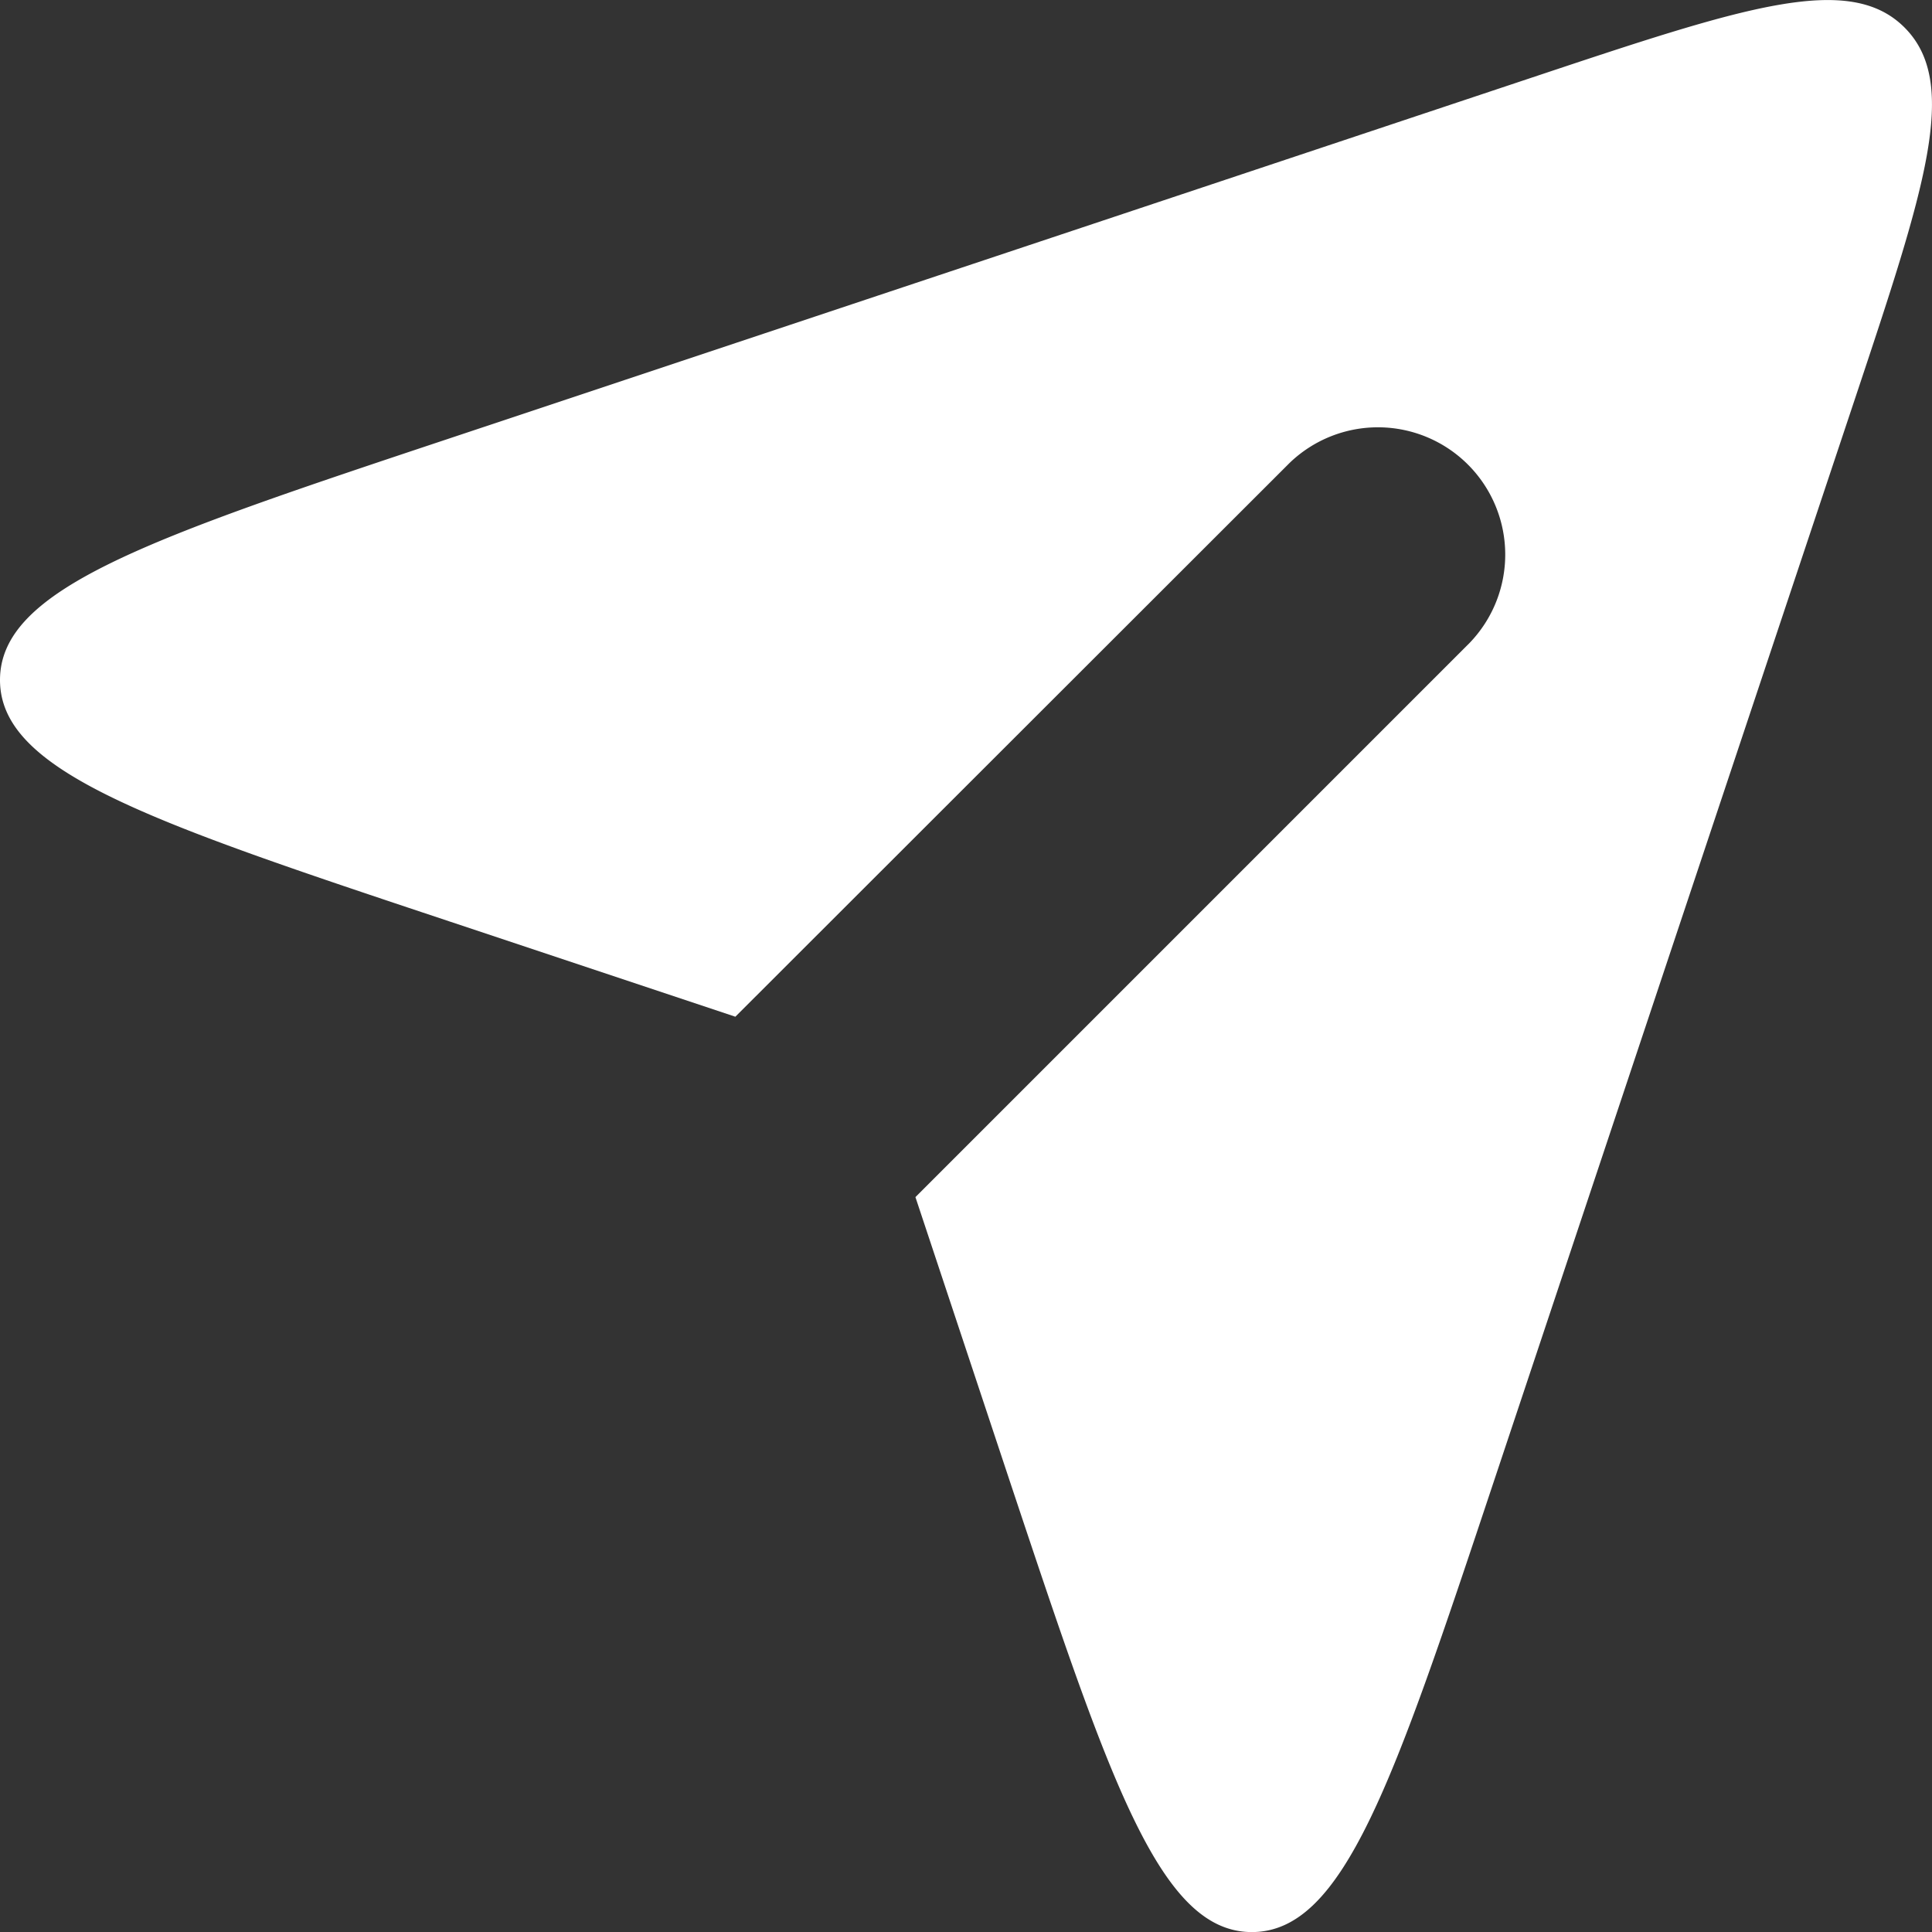
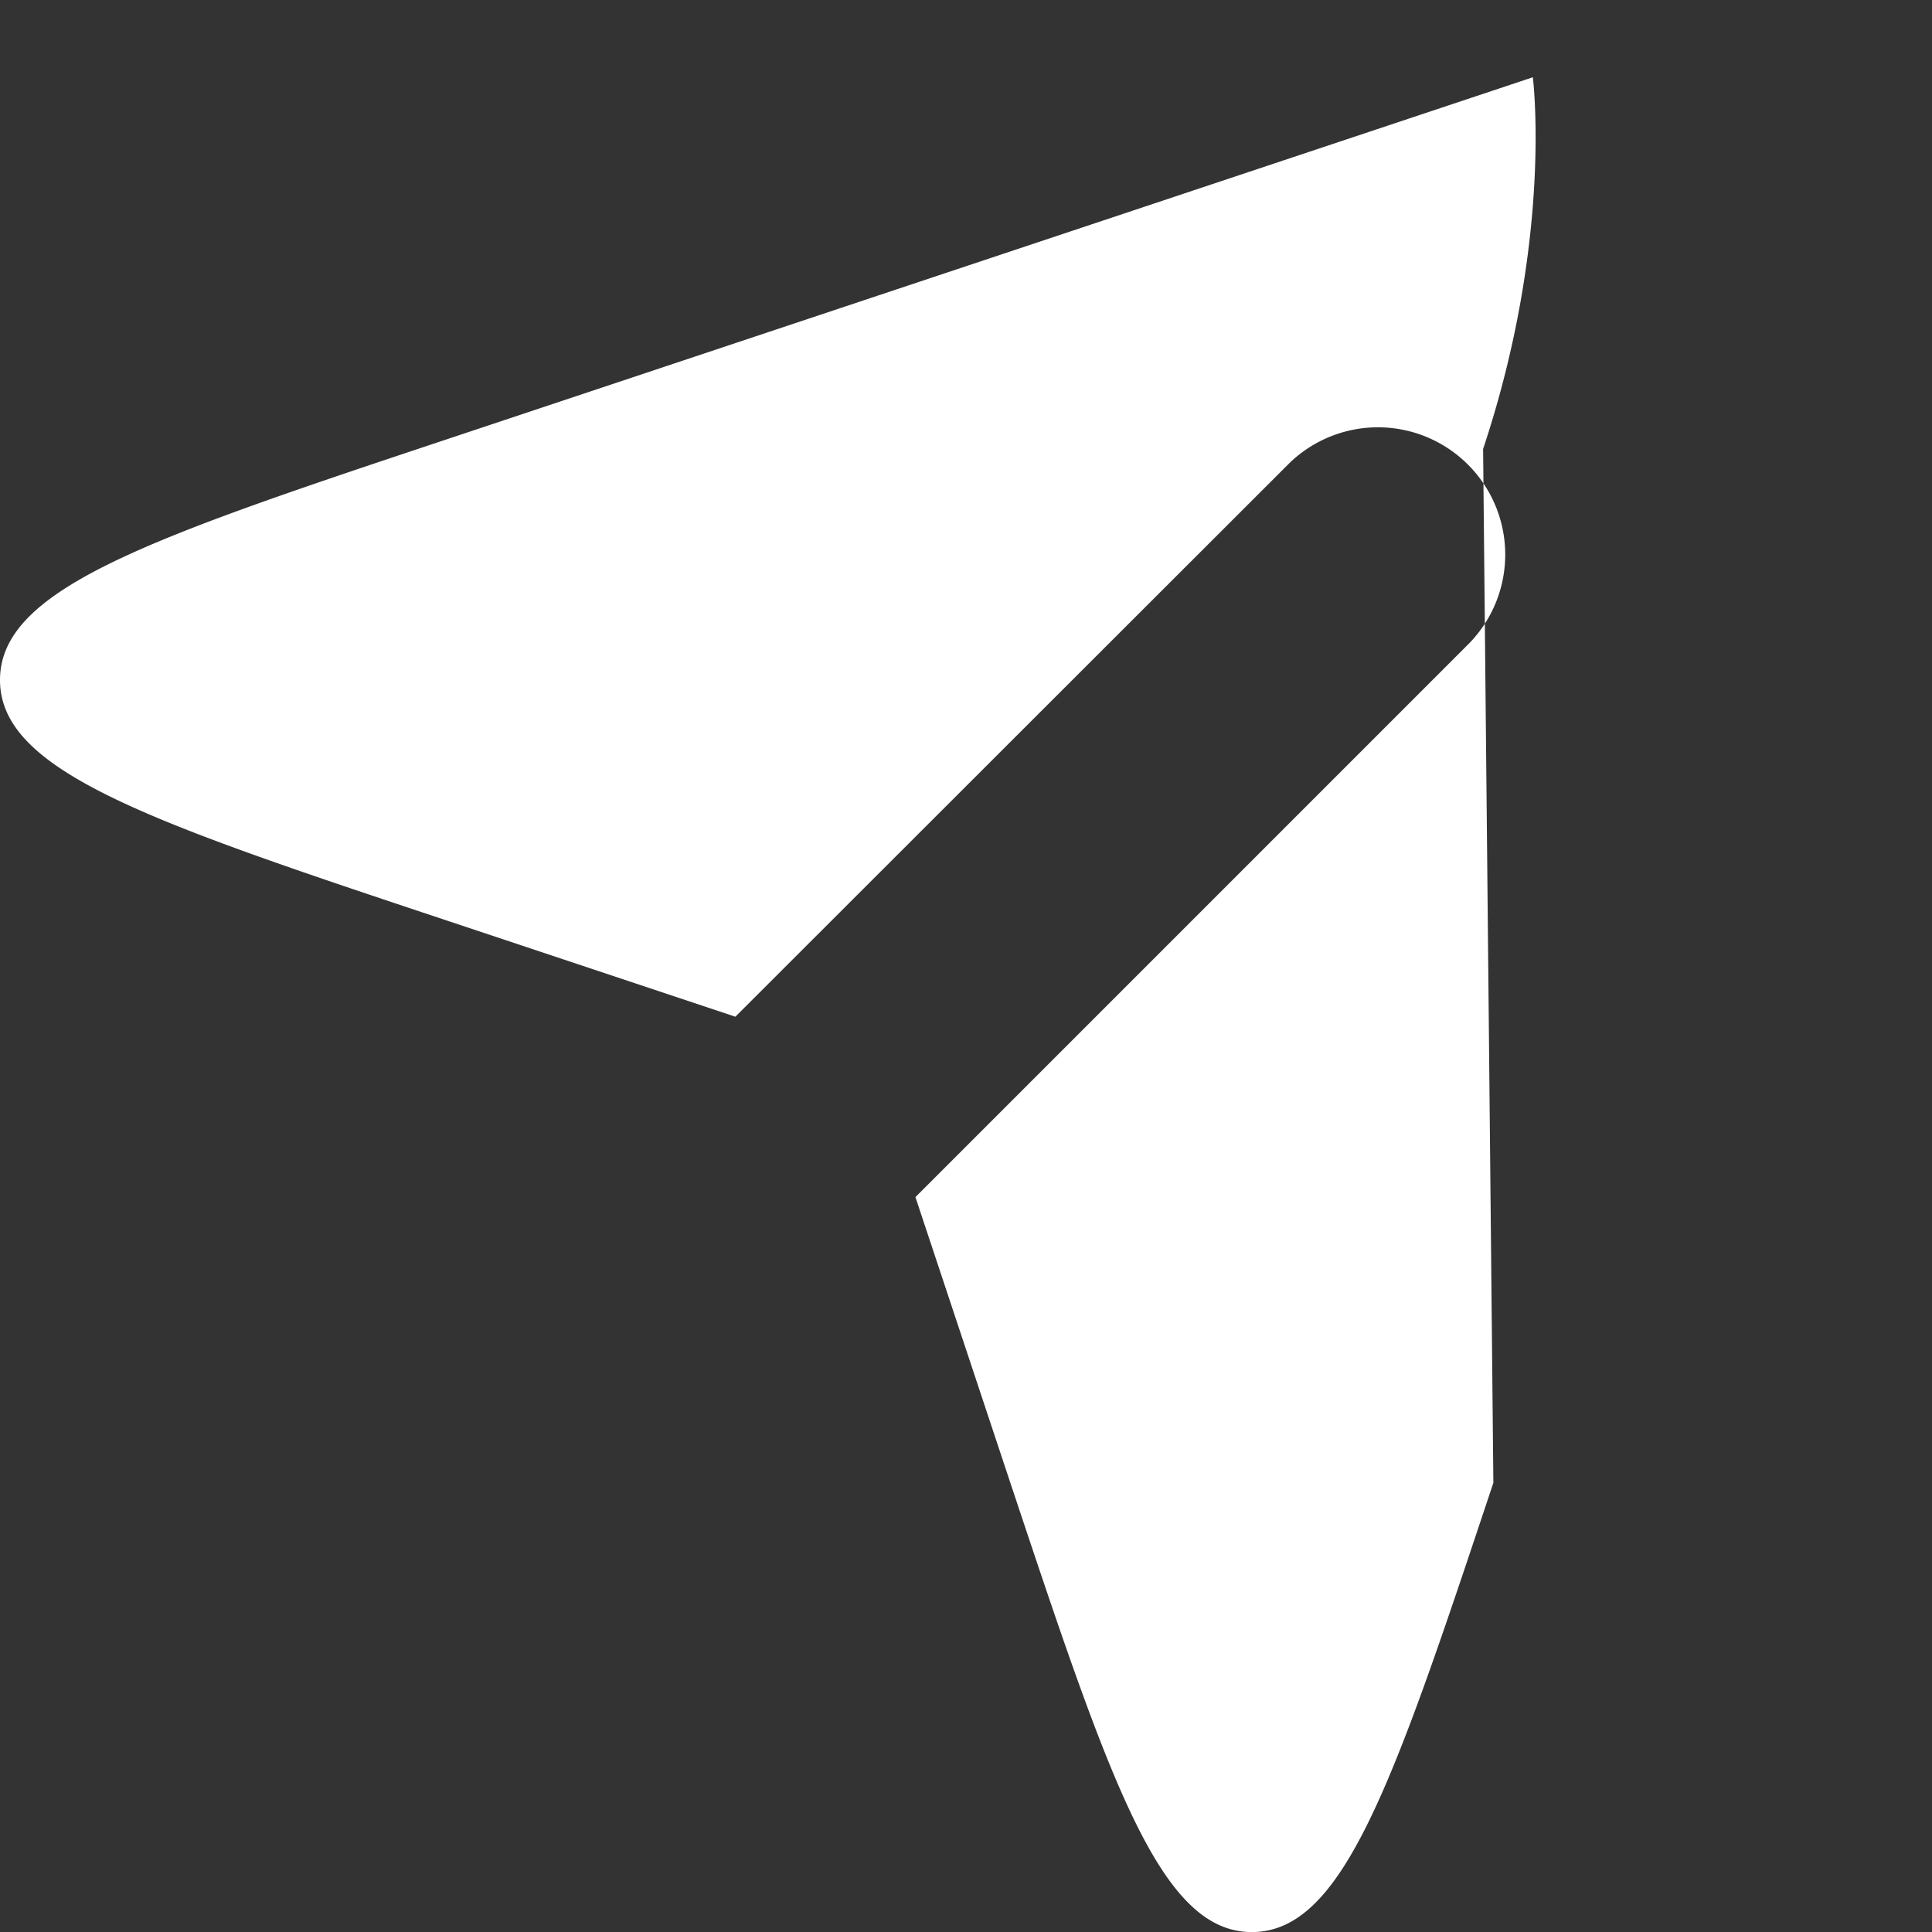
<svg xmlns="http://www.w3.org/2000/svg" width="25.406" height="25.406" viewBox="0 0 25.406 25.406">
  <rect x="0" y="0" width="25.406" height="25.406" fill="#333333" stroke="none" />
-   <path id="send-svgrepo-com" d="M13.832,18.028,10.07,16.774h0C6.132,15.462,4.162,14.805,4.162,13.6s1.969-1.863,5.908-3.176l14.249-4.75c2.771-.924,4.157-1.386,4.888-.654s.269,2.117-.654,4.888L23.8,24.157h0c-1.313,3.939-1.969,5.908-3.176,5.908s-1.863-1.969-3.176-5.908L16.2,20.4l7.287-7.287a1.674,1.674,0,0,0-2.367-2.367Z" transform="translate(-4.162 -4.658)" fill="#fff" fill-rule="evenodd" />
+   <path id="send-svgrepo-com" d="M13.832,18.028,10.07,16.774h0C6.132,15.462,4.162,14.805,4.162,13.6s1.969-1.863,5.908-3.176l14.249-4.75s.269,2.117-.654,4.888L23.8,24.157h0c-1.313,3.939-1.969,5.908-3.176,5.908s-1.863-1.969-3.176-5.908L16.2,20.4l7.287-7.287a1.674,1.674,0,0,0-2.367-2.367Z" transform="translate(-4.162 -4.658)" fill="#fff" fill-rule="evenodd" />
</svg>